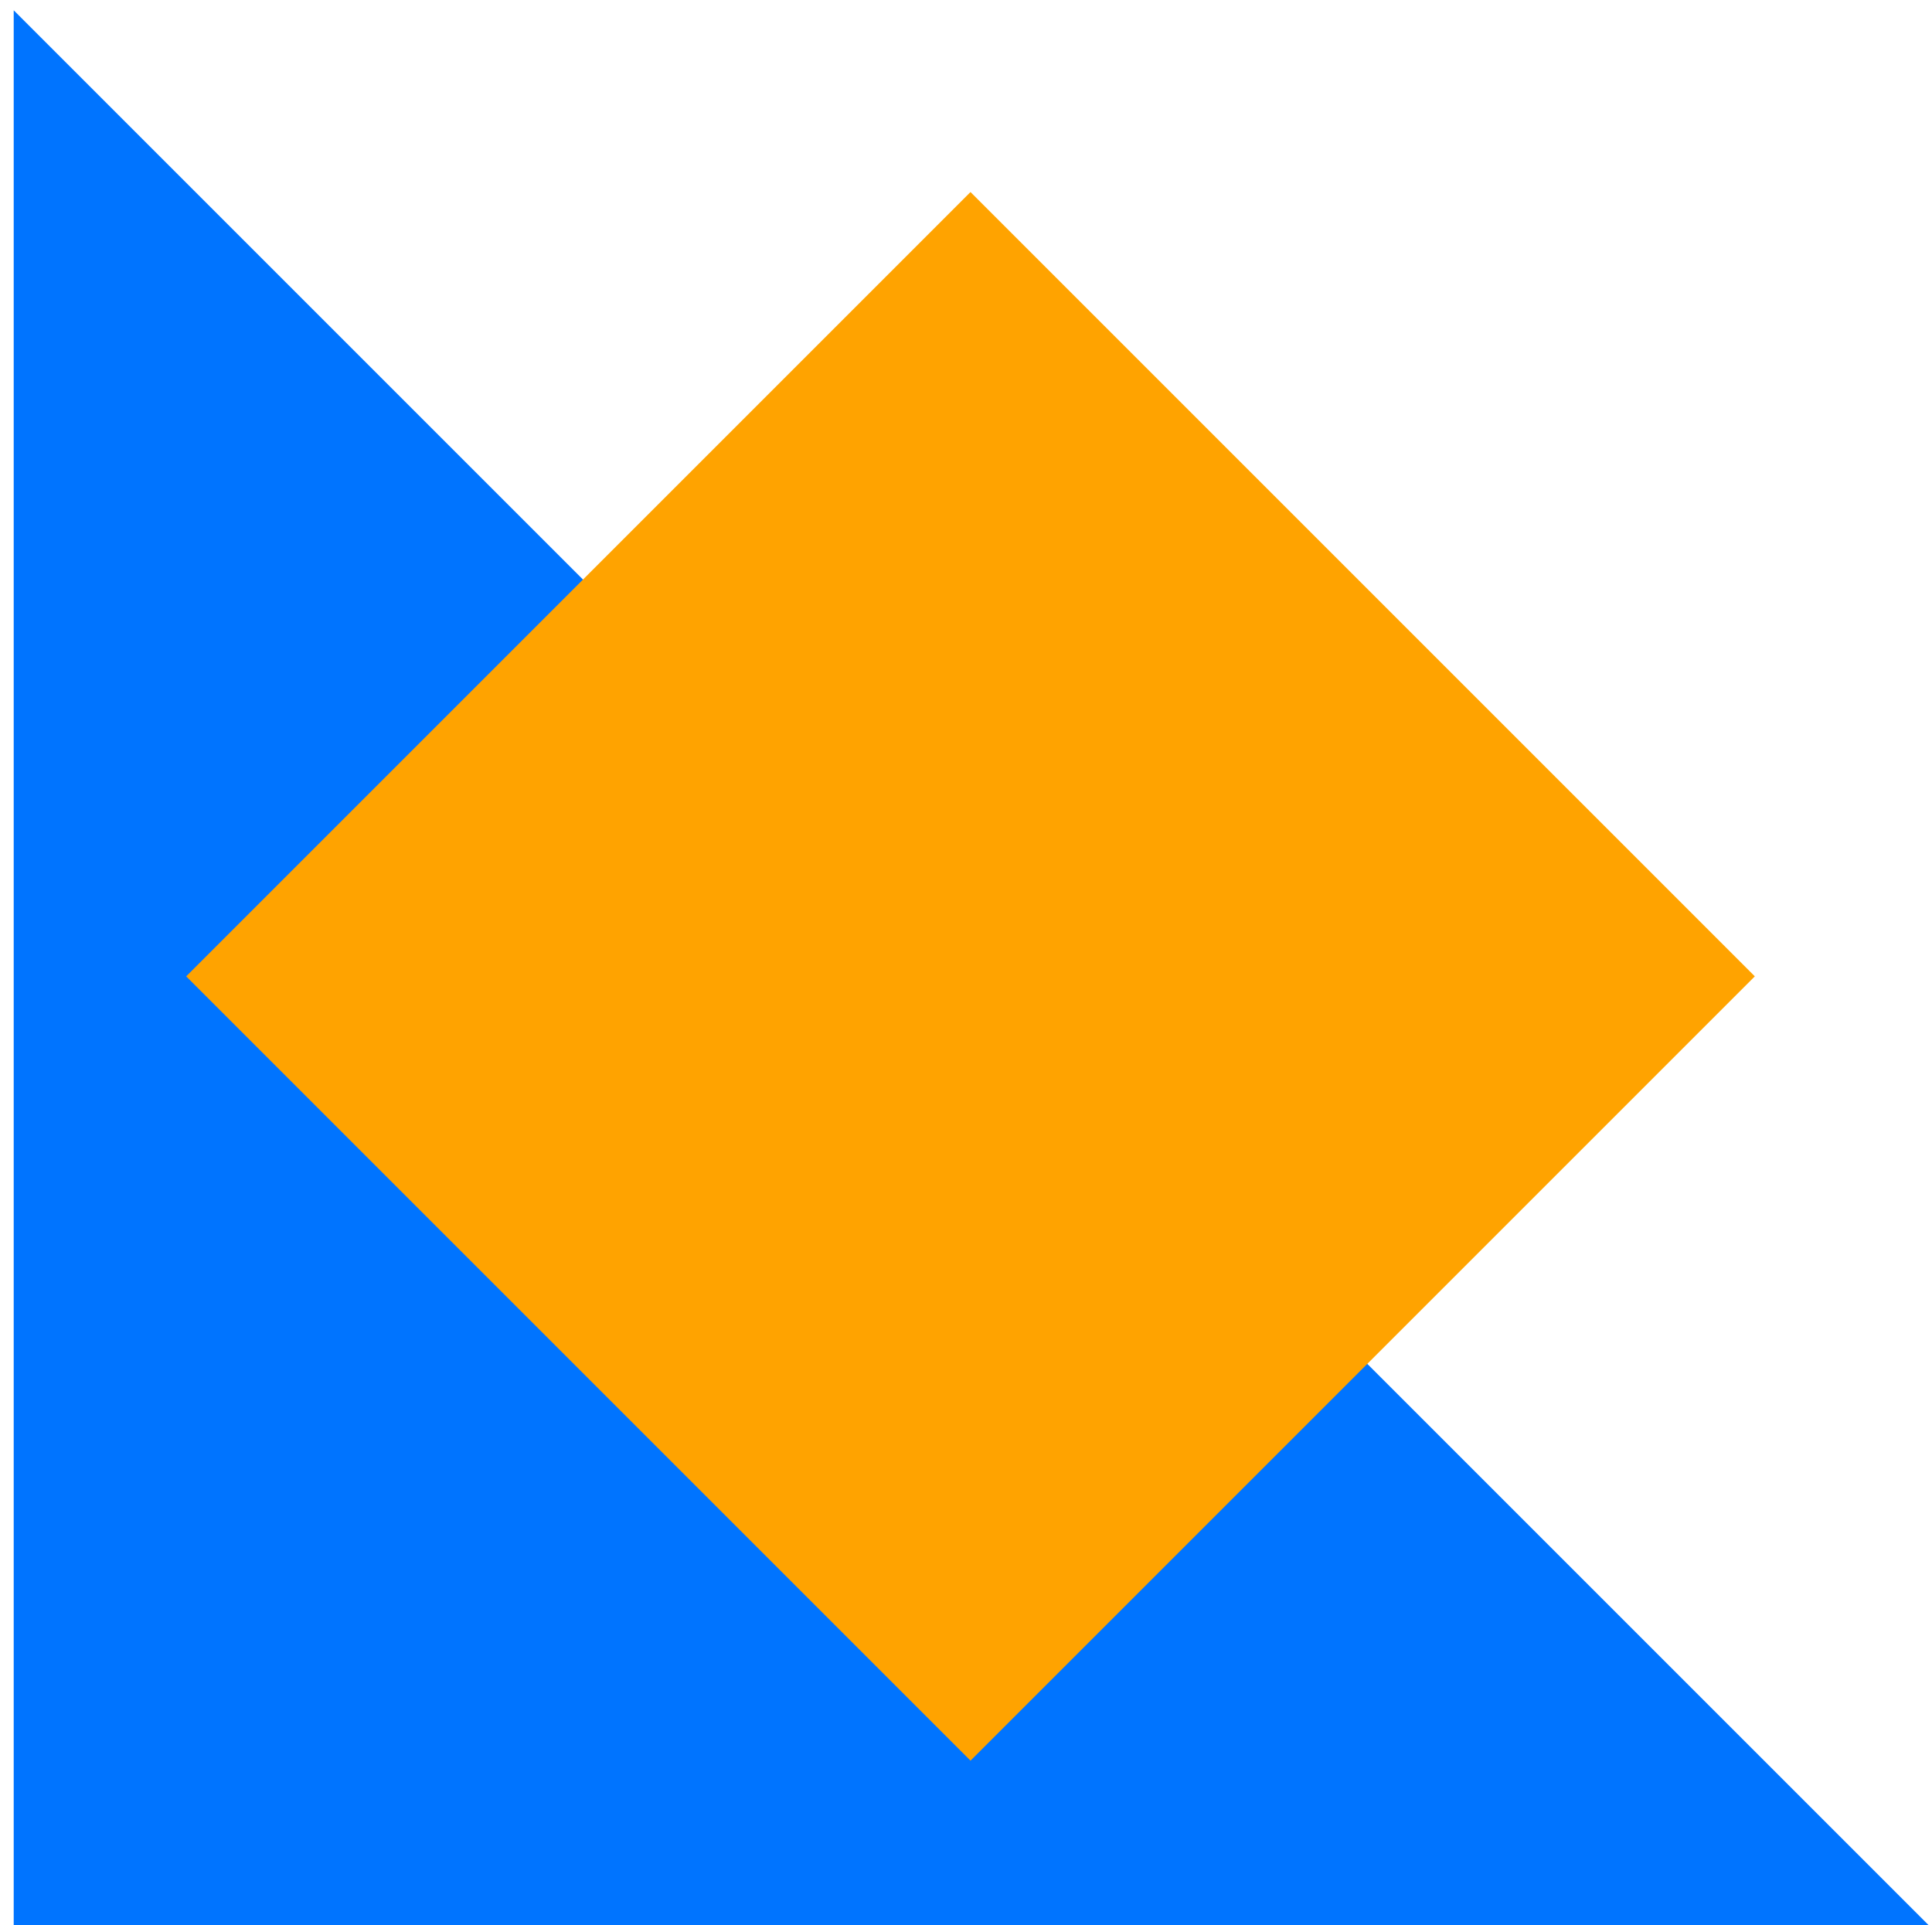
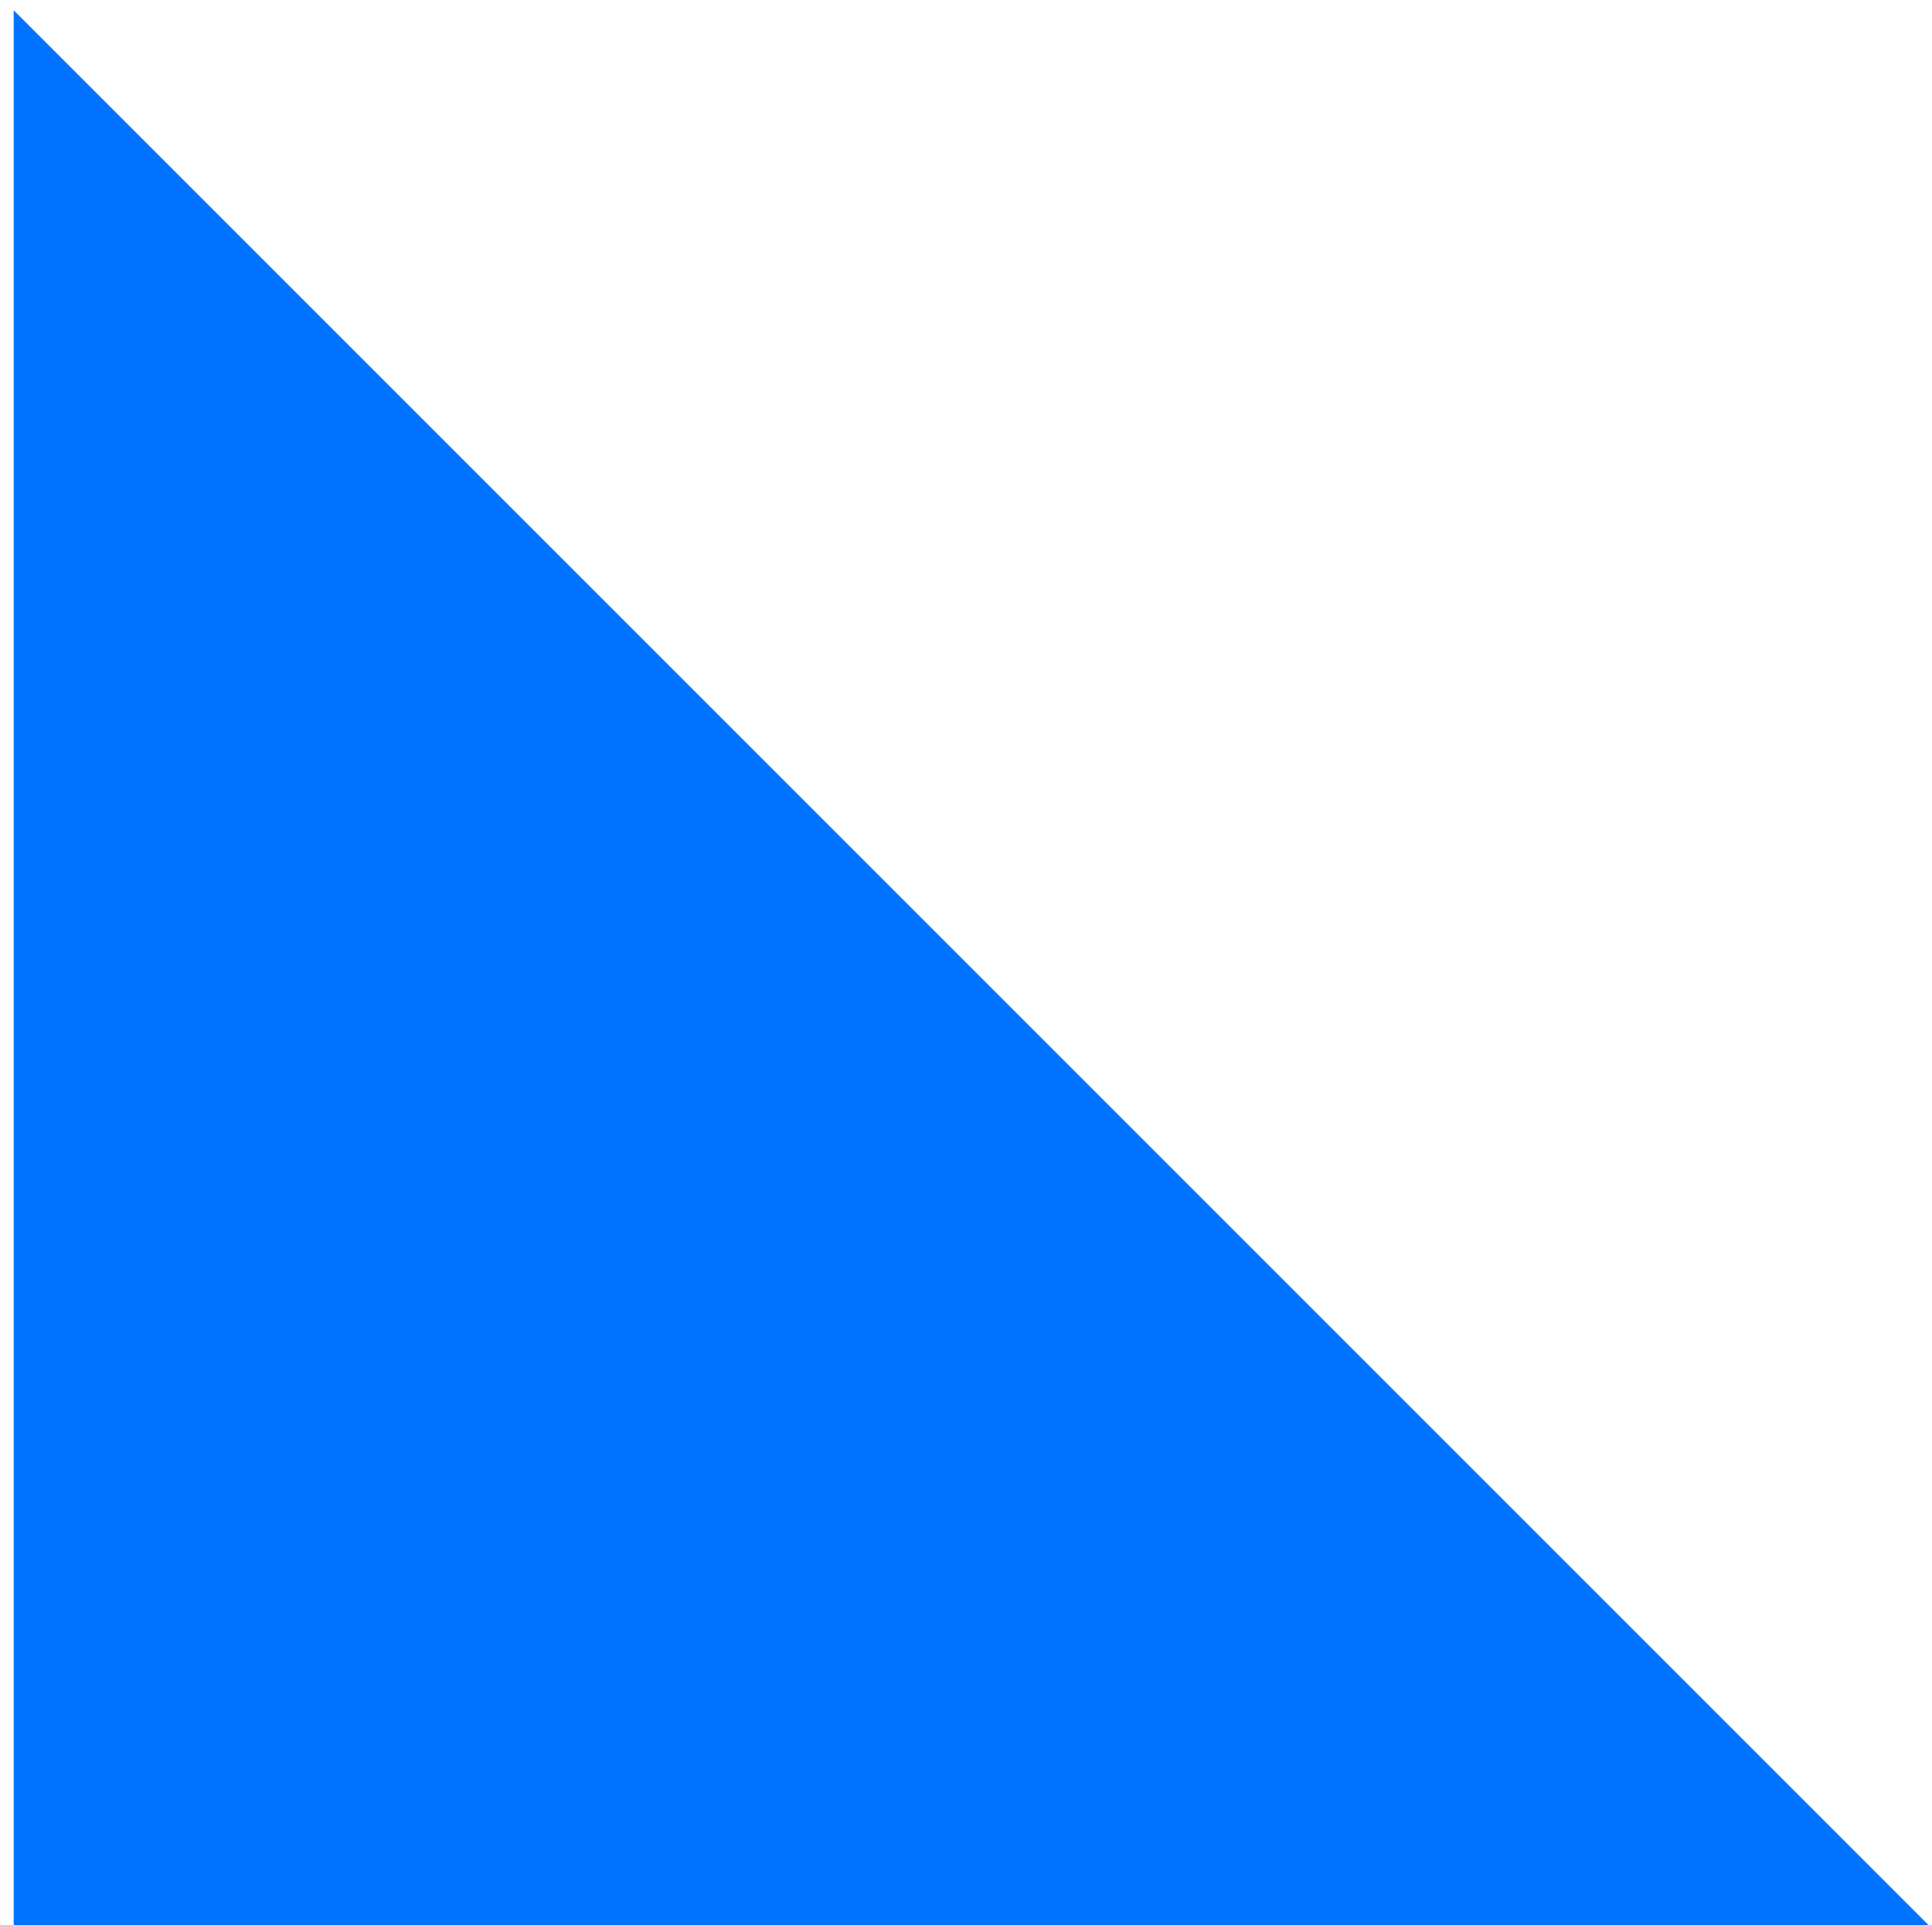
<svg xmlns="http://www.w3.org/2000/svg" id="OBJECTS" viewBox="0 0 328.45 327.29">
  <defs>
    <style>
      .cls-1 {
        fill: #ffa300;
      }

      .cls-2 {
        fill: #0074ff;
      }
    </style>
  </defs>
  <polygon class="cls-2" points="2.33 327.86 2.33 1.75 328.44 327.86 2.33 327.86" />
-   <rect class="cls-1" x="70.7" y="71.7" width="188.57" height="188.57" transform="translate(-69.04 165.28) rotate(-45)" />
</svg>